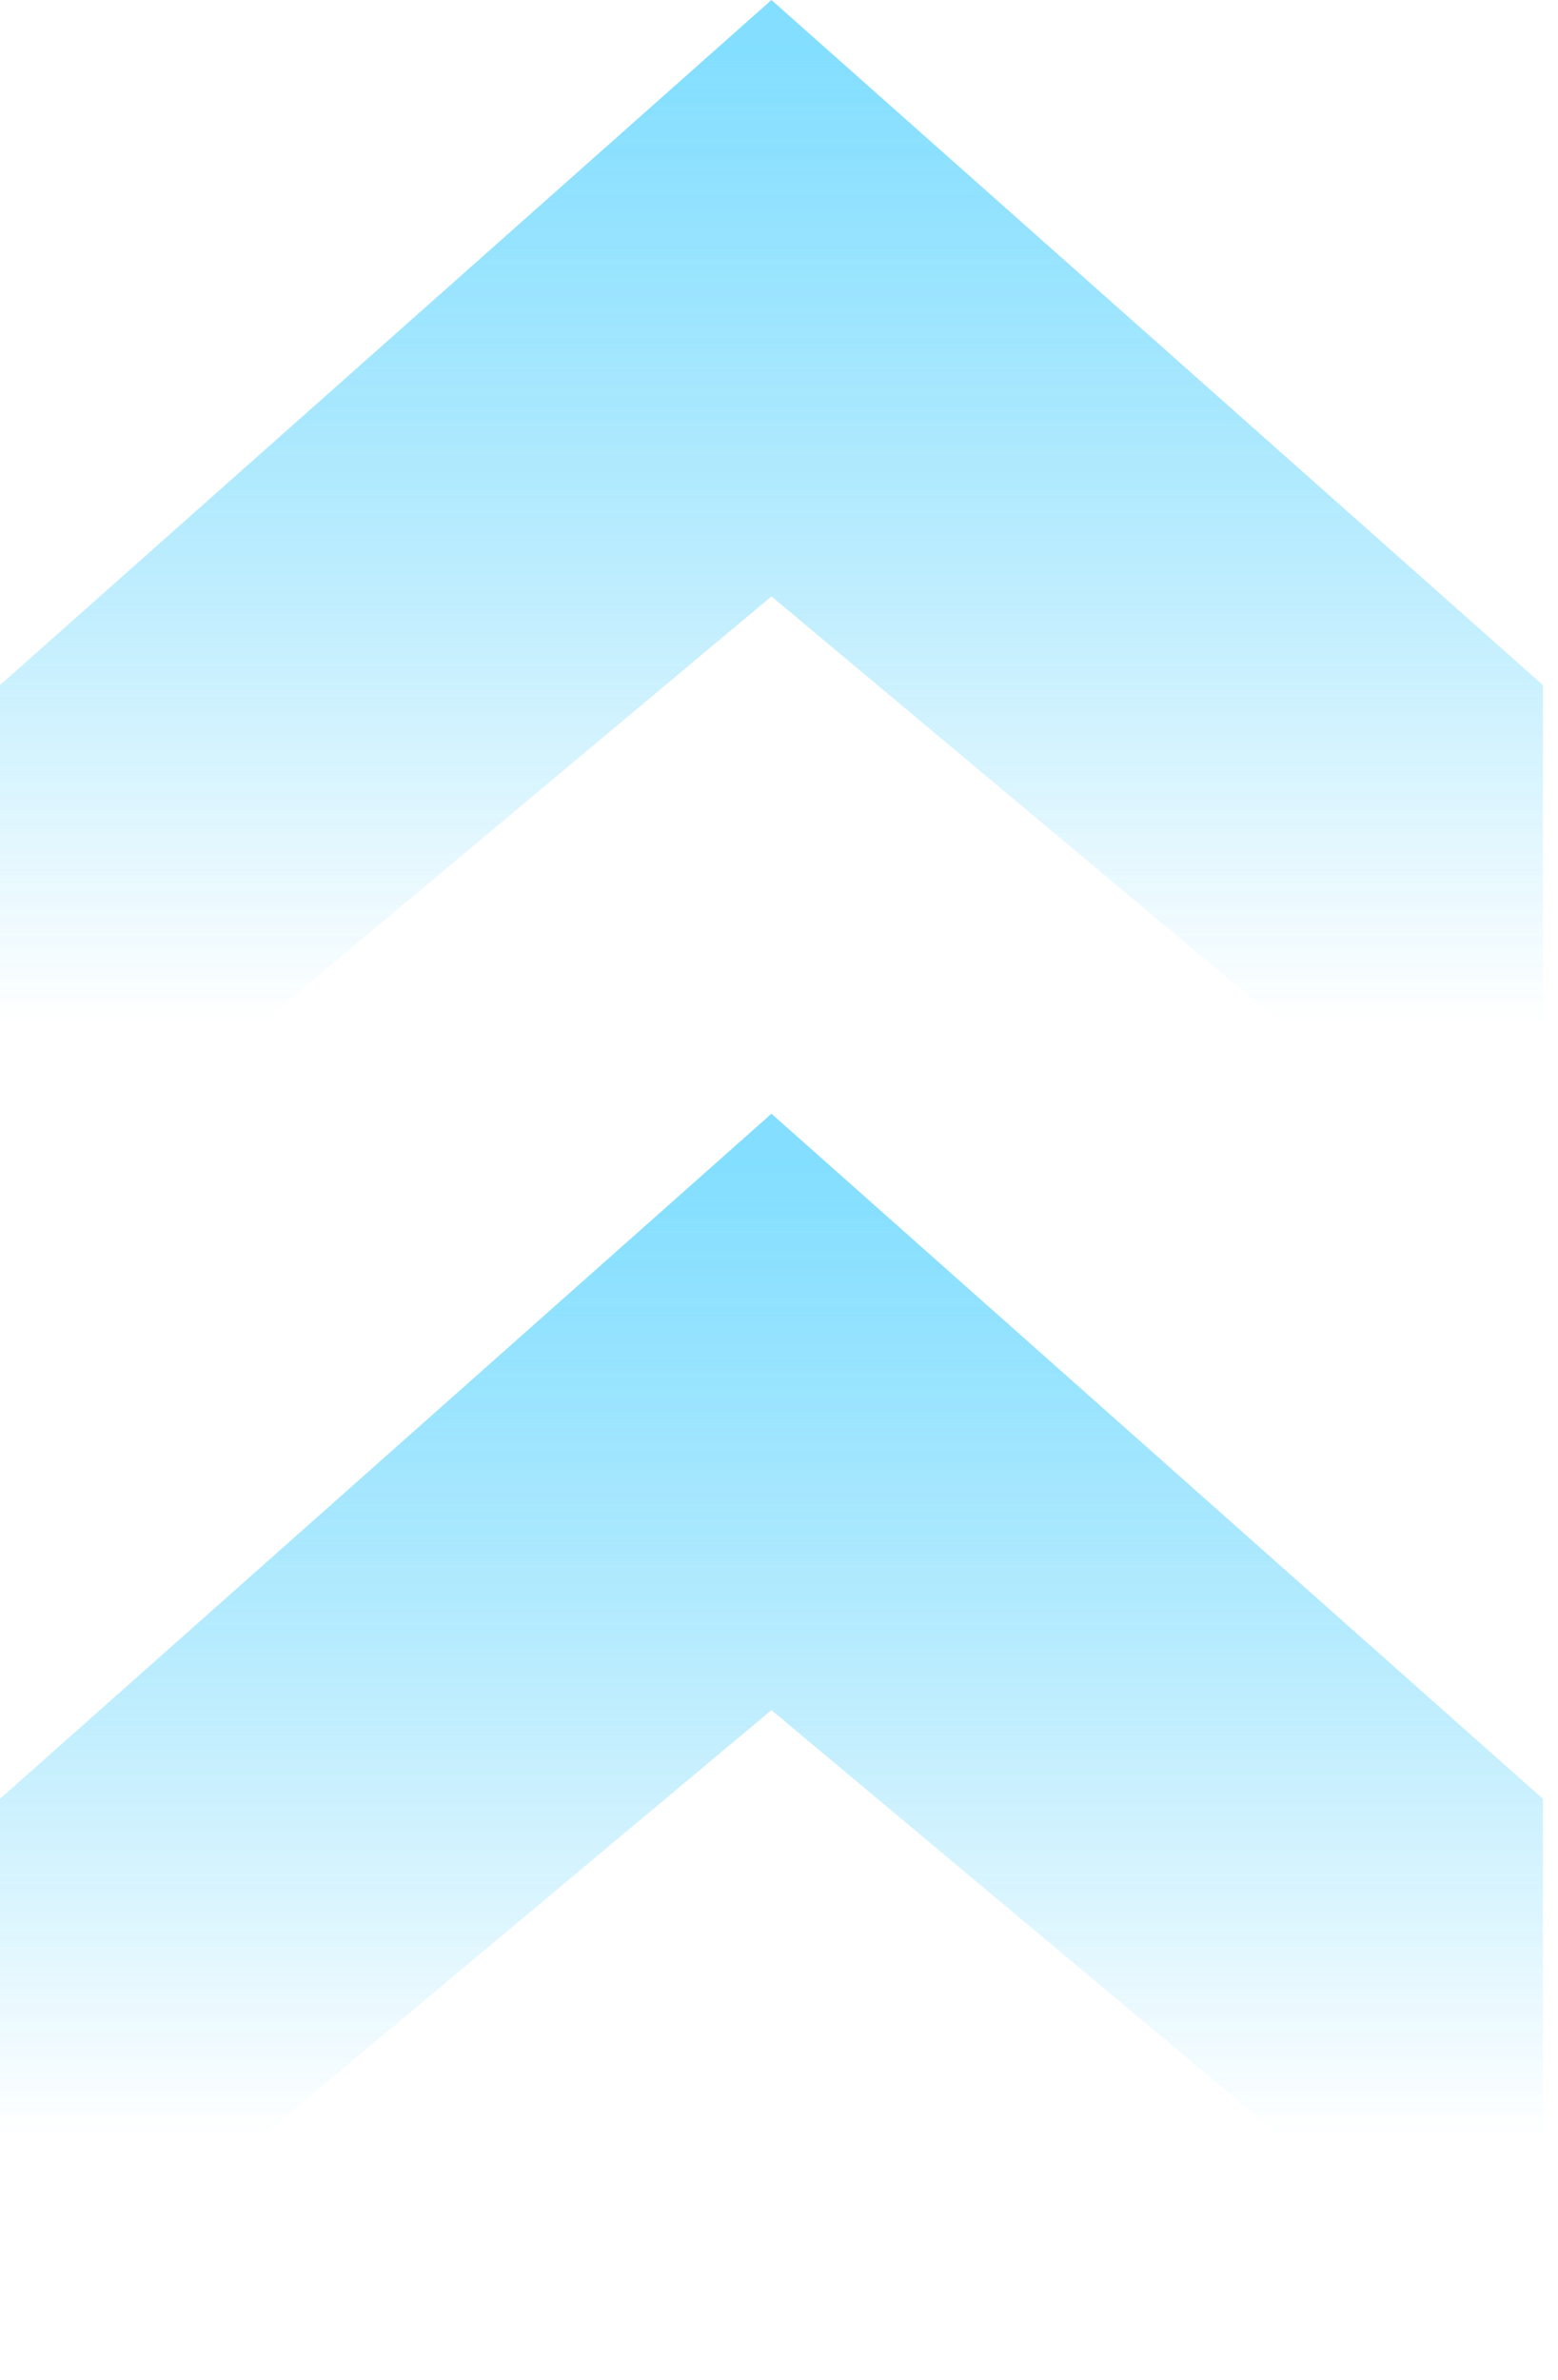
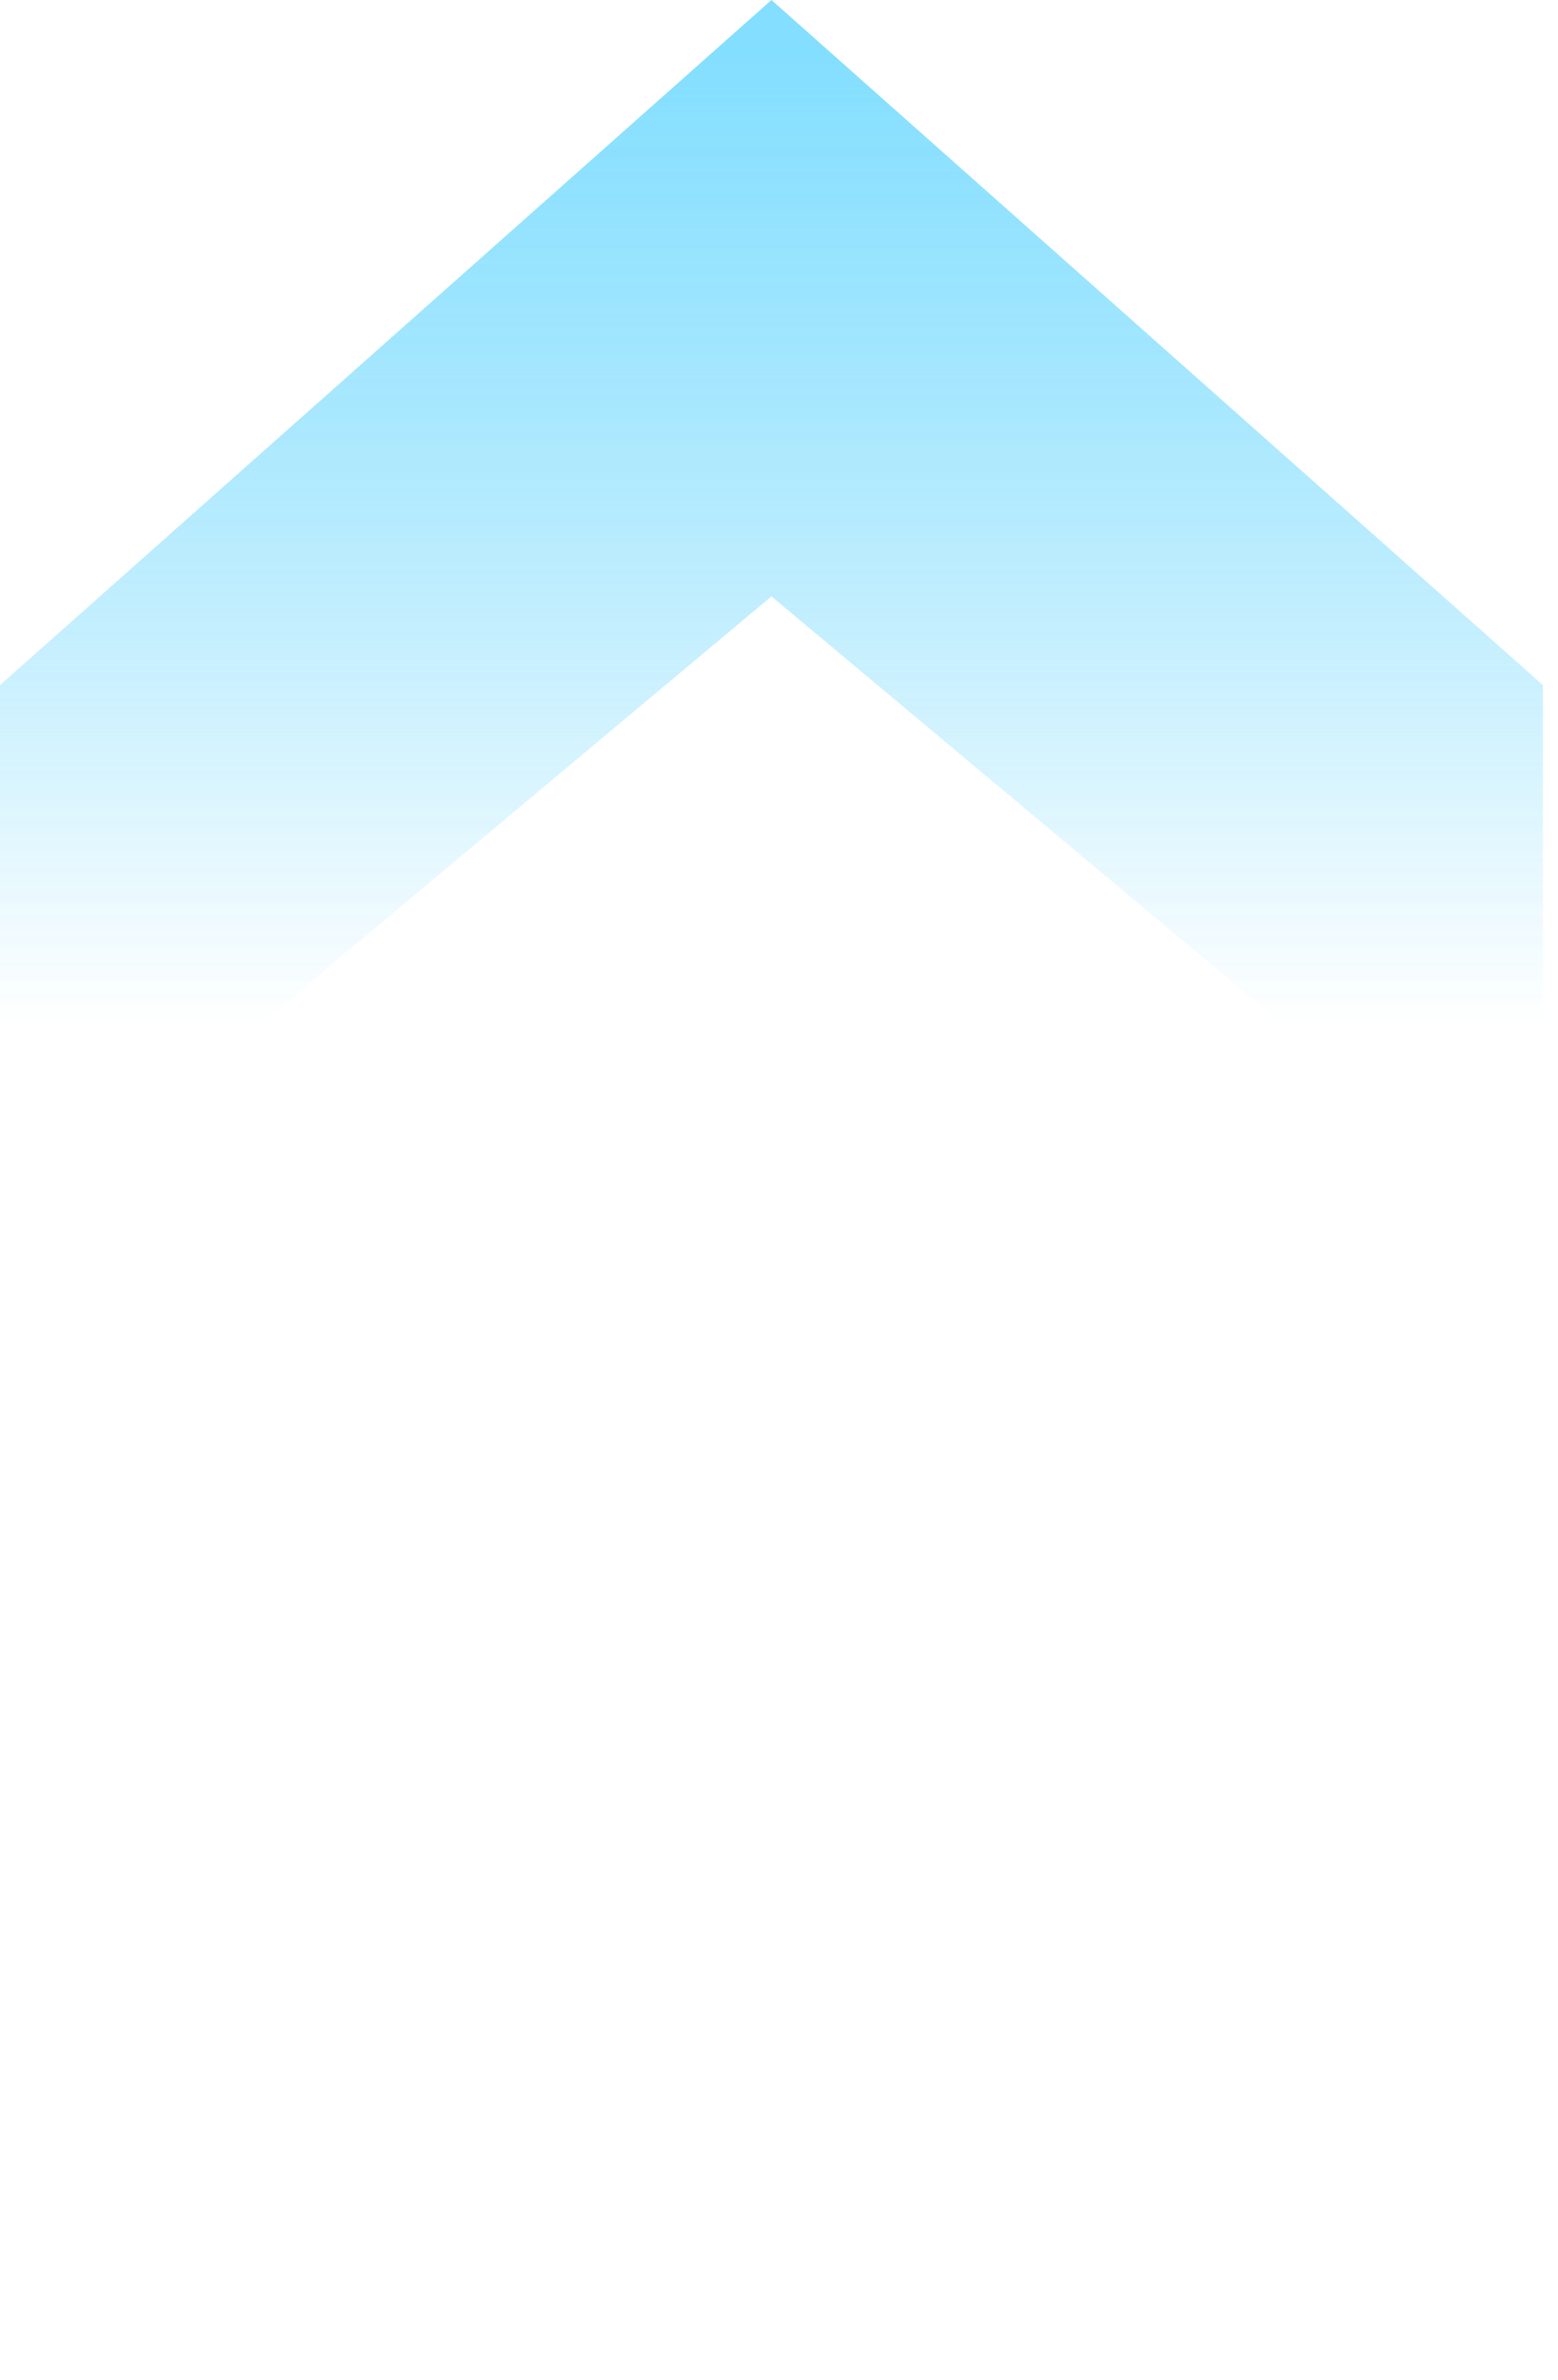
<svg xmlns="http://www.w3.org/2000/svg" width="57" height="87" viewBox="0 0 57 87" fill="none">
  <g id="Group" opacity="0.8">
    <g id="Group_2" opacity="0.8">
-       <path id="Vector" d="M0 86.116L-9.30098e-07 65.759L28.224 40.714L56.448 65.759L56.448 86.116L28.224 62.516L0 86.116Z" fill="url(#paint0_linear_174_121)" />
-     </g>
+       </g>
    <g id="Group_3" opacity="0.8">
      <path id="Vector_2" d="M0 45.402L-9.72168e-07 25.045L28.224 -1.25733e-05L56.448 25.045L56.448 45.402L28.224 21.802L0 45.402Z" fill="url(#paint1_linear_174_121)" />
    </g>
  </g>
  <defs>
    <linearGradient id="paint0_linear_174_121" x1="30.726" y1="42.264" x2="30.726" y2="78.115" gradientUnits="userSpaceOnUse">
      <stop stop-color="#3DCCFF" />
      <stop offset="1" stop-color="#00B8F9" stop-opacity="0" />
    </linearGradient>
    <linearGradient id="paint1_linear_174_121" x1="30.726" y1="1.55" x2="30.726" y2="37.401" gradientUnits="userSpaceOnUse">
      <stop stop-color="#3DCCFF" />
      <stop offset="1" stop-color="#00B8F9" stop-opacity="0" />
    </linearGradient>
  </defs>
</svg>